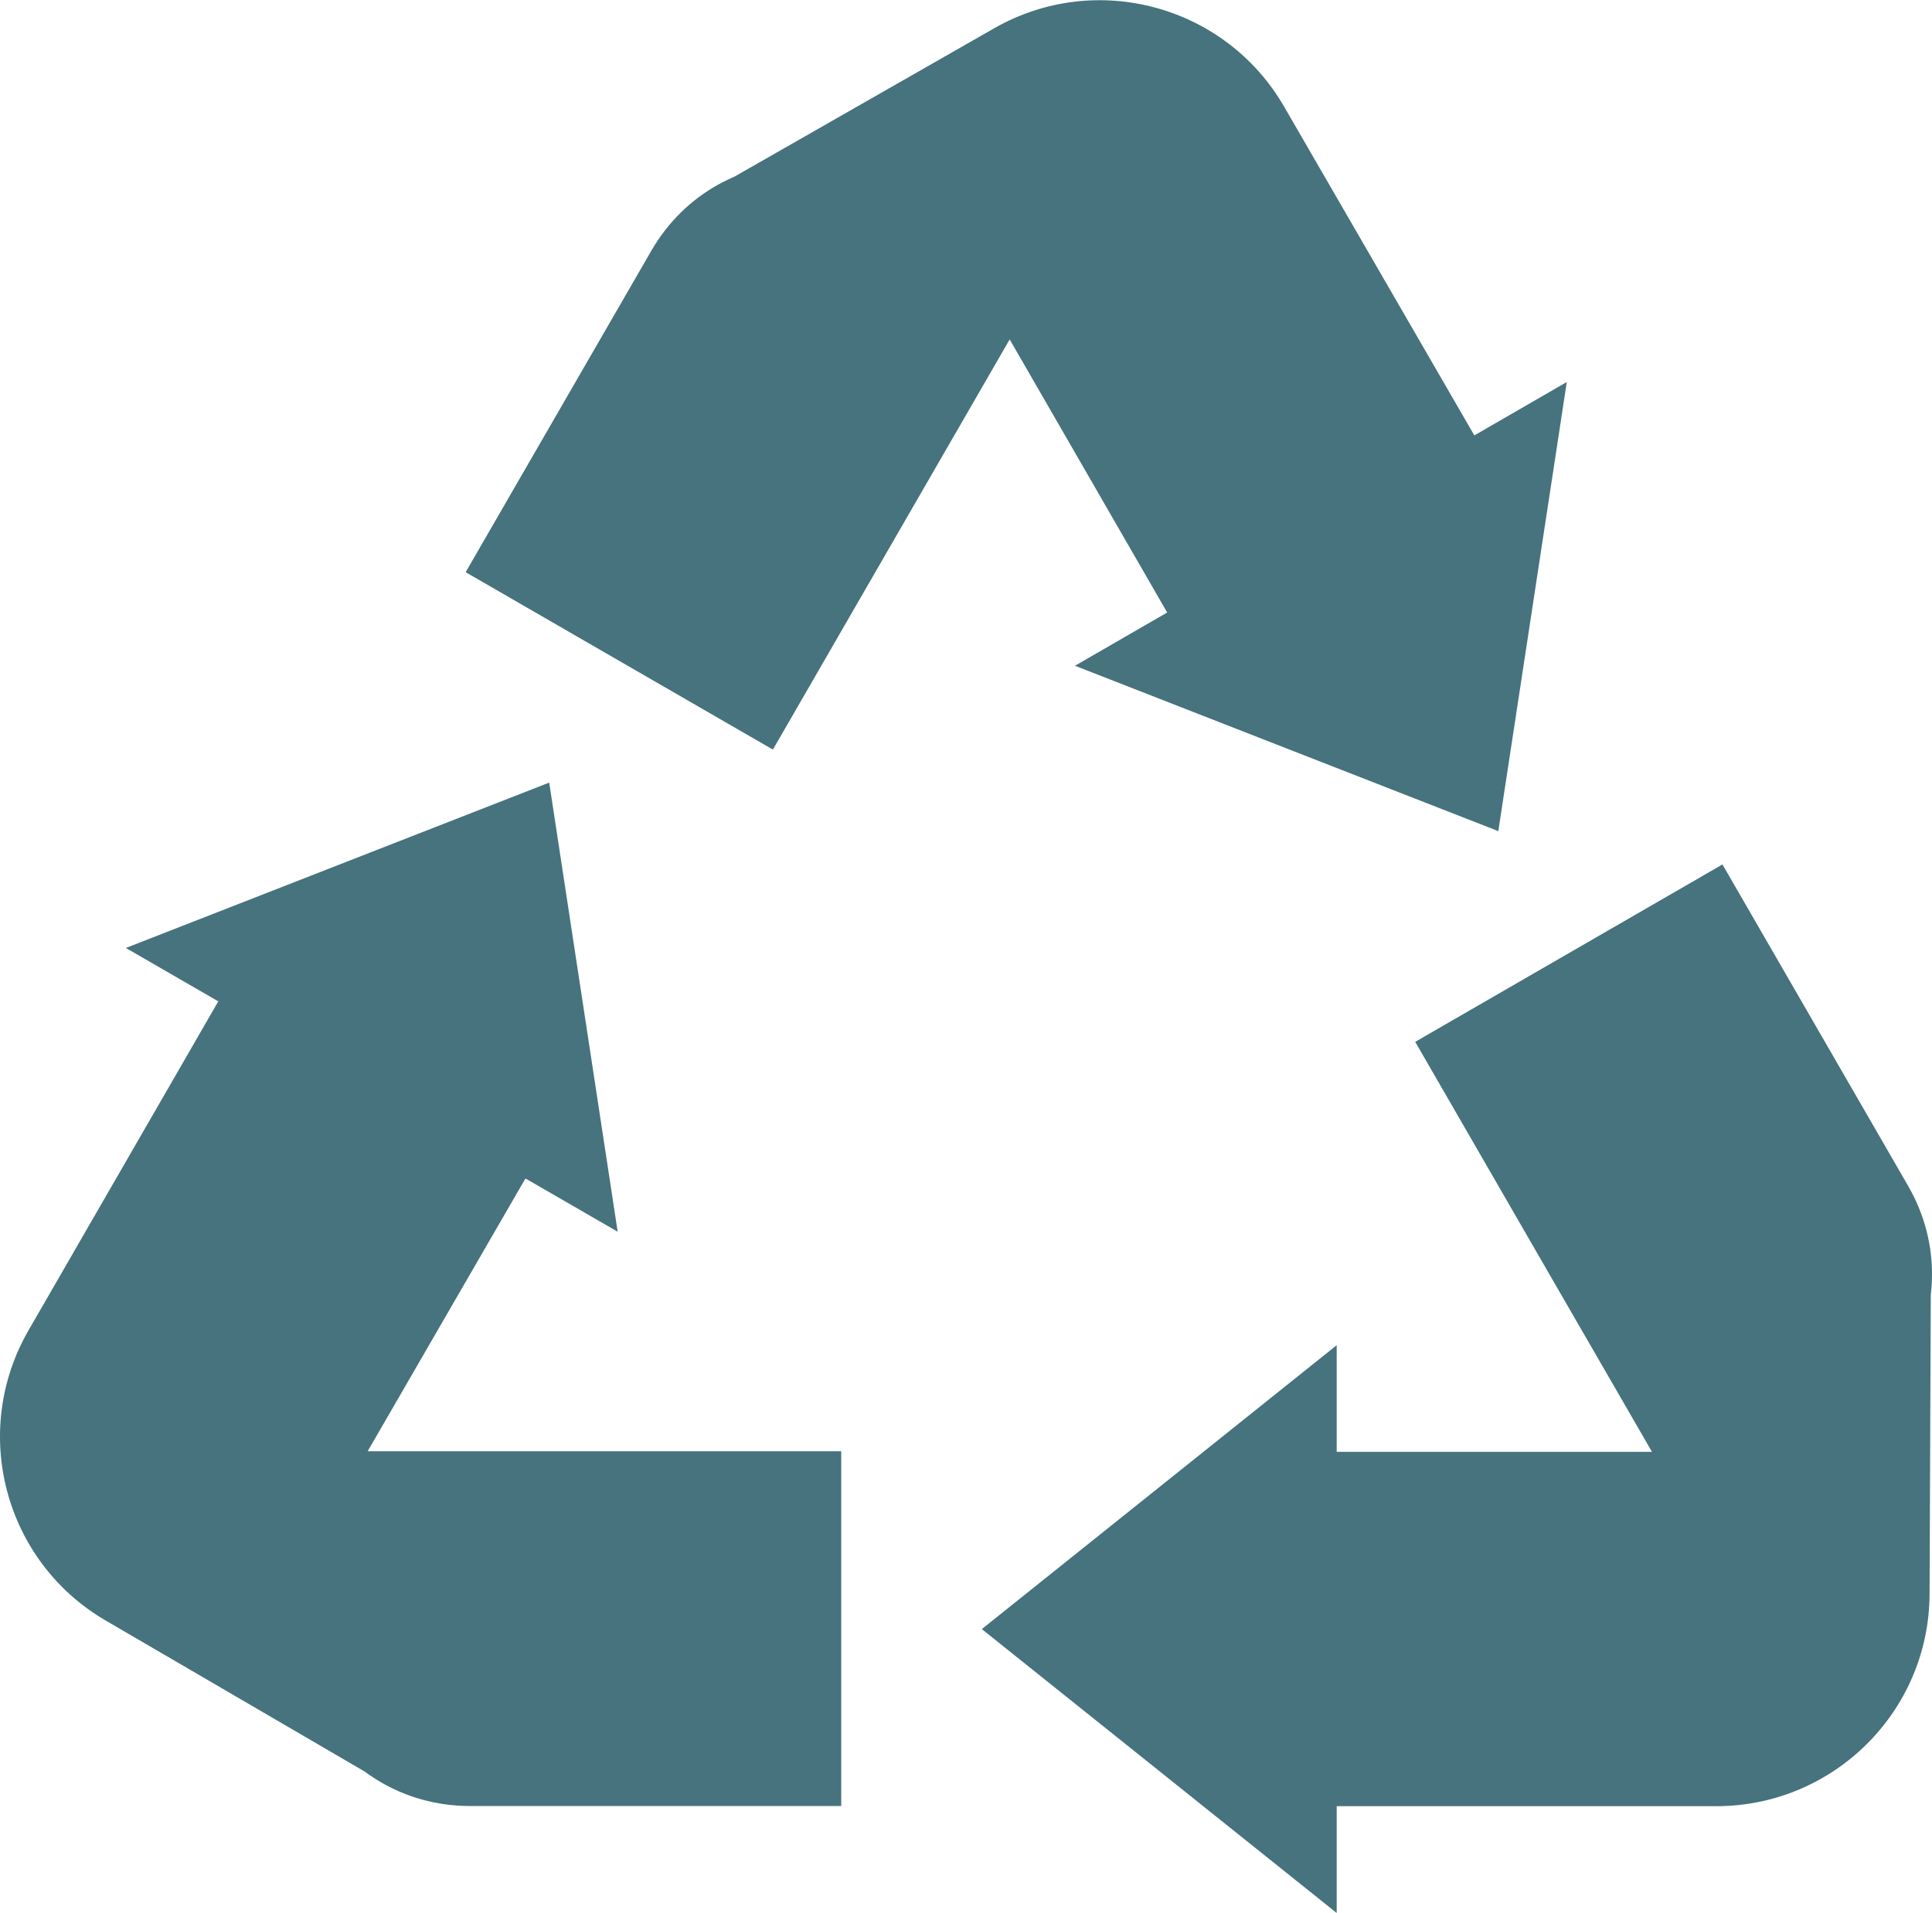
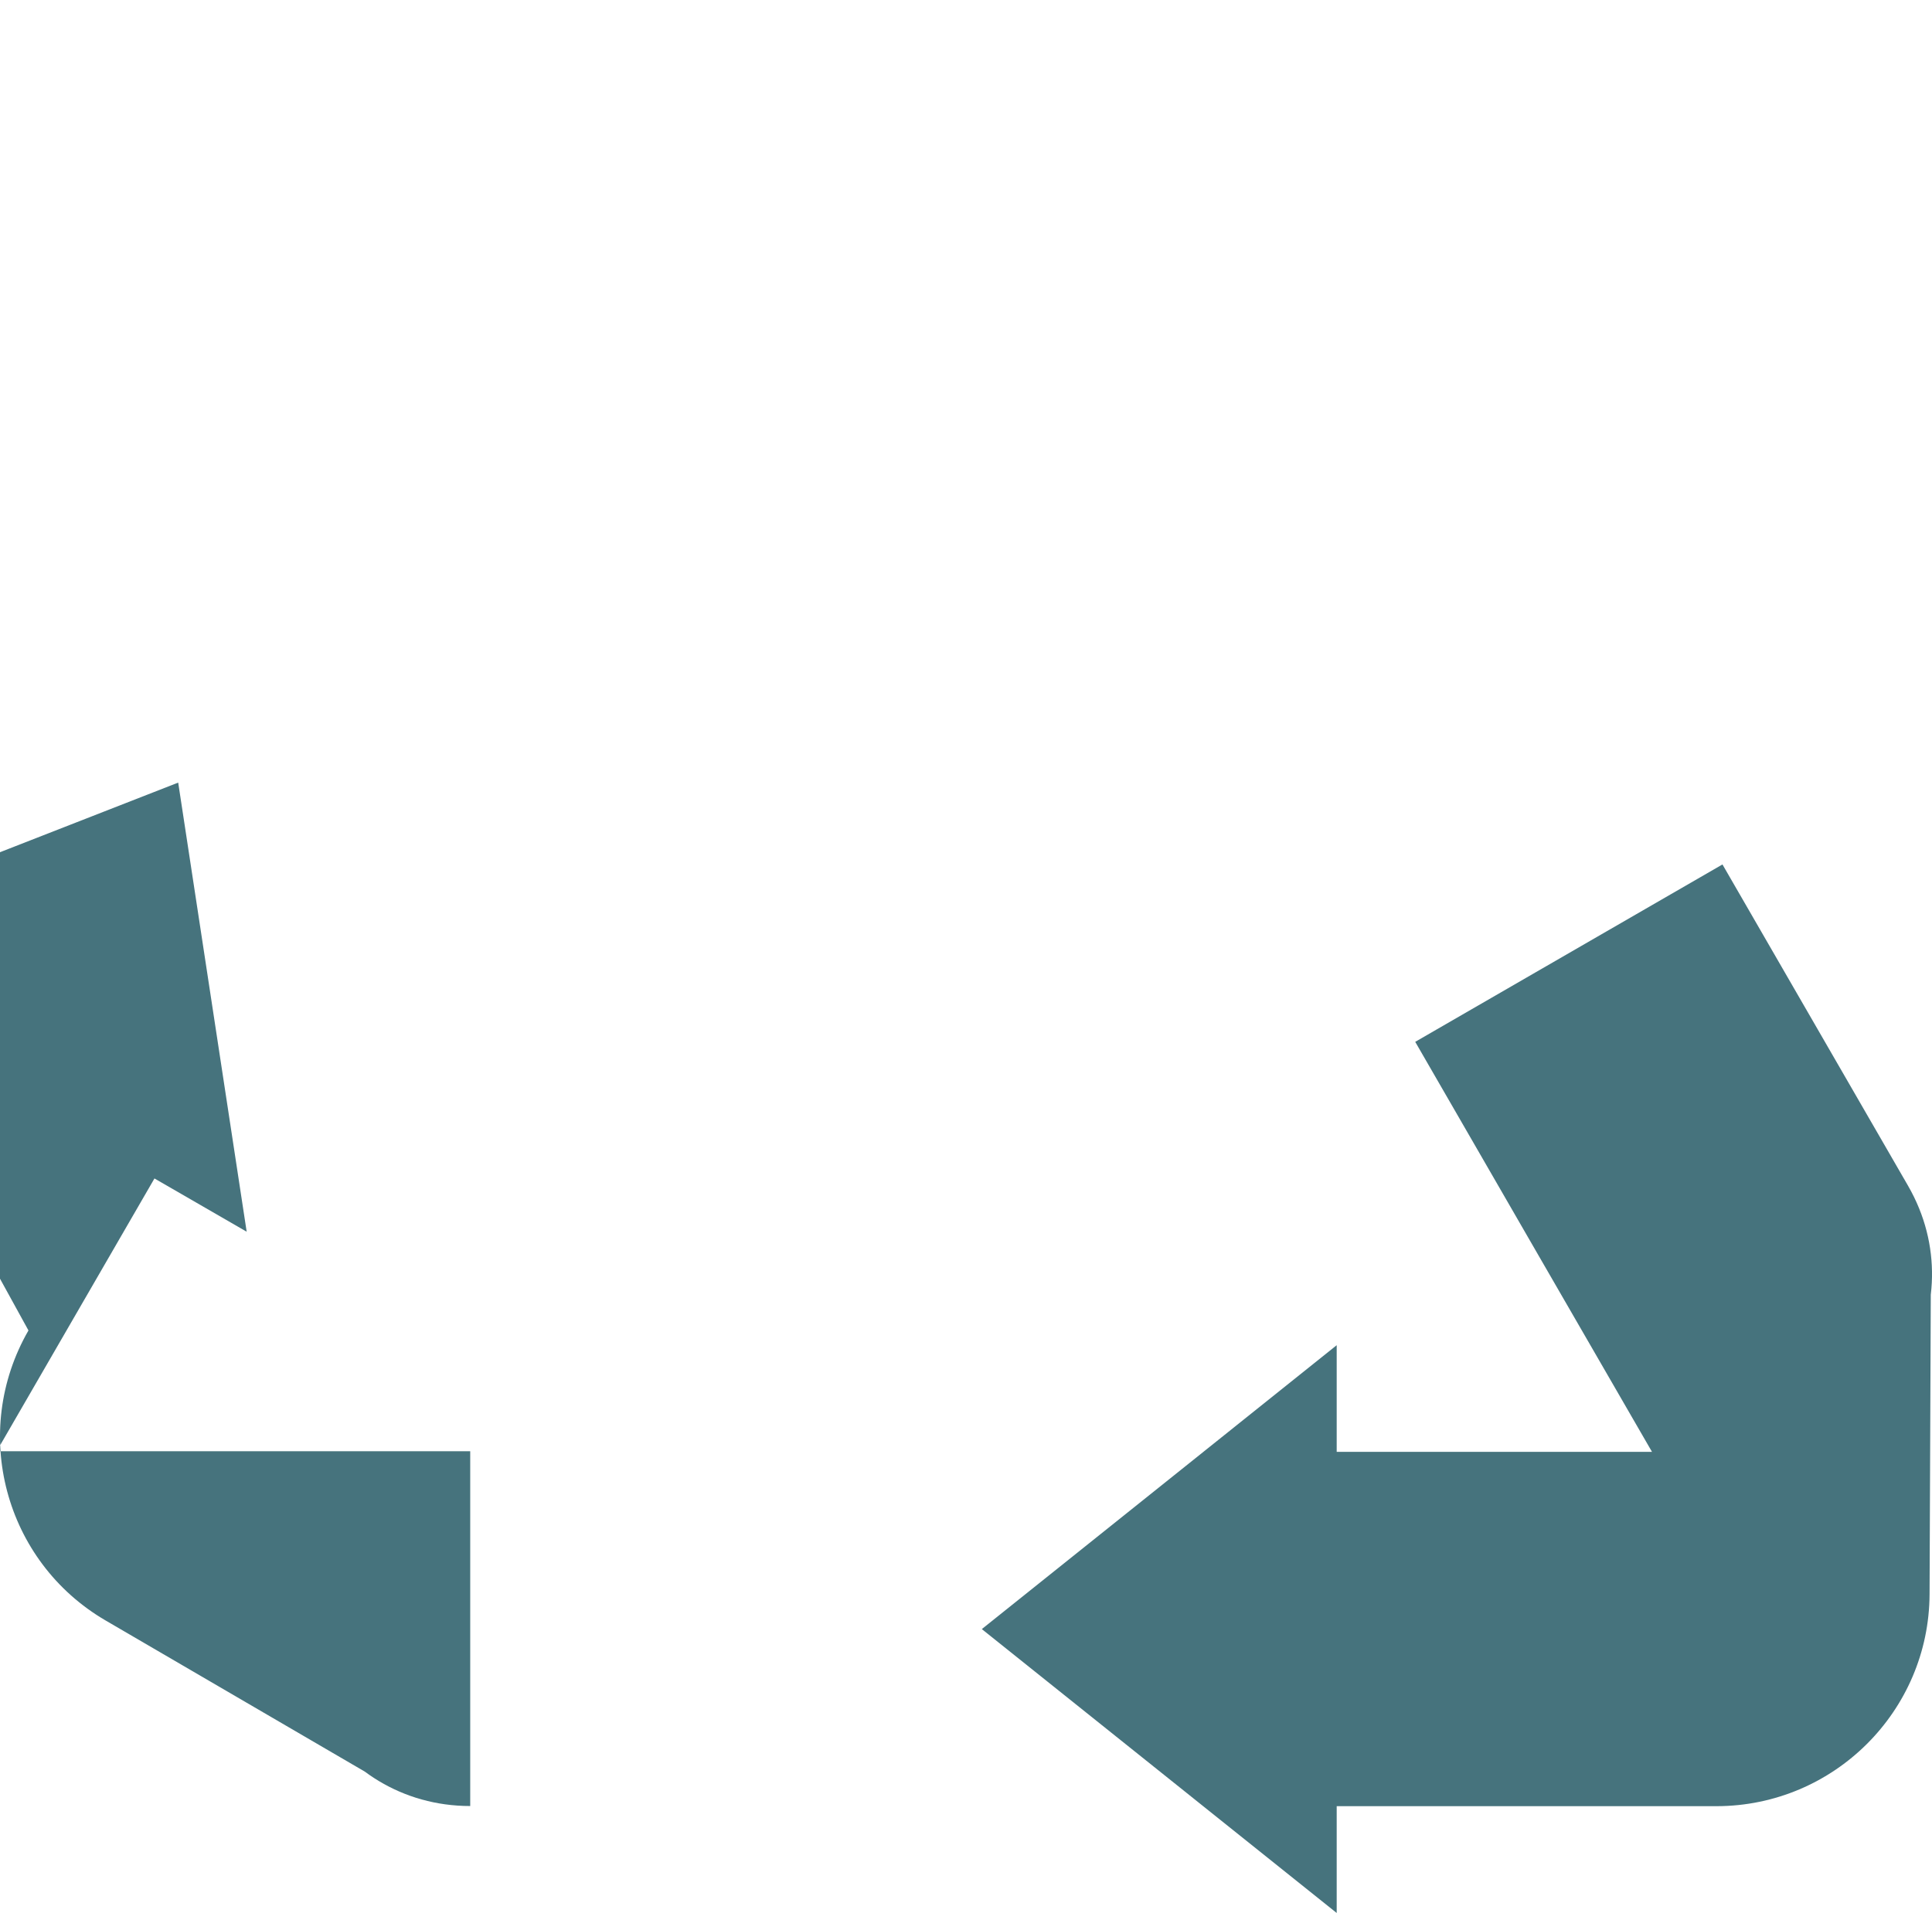
<svg xmlns="http://www.w3.org/2000/svg" viewBox="0 0 126.96 125.73" data-name="Calque 2" id="Calque_2">
  <defs>
    <style>
      .cls-1 {
        fill: #46737d;
        stroke-width: 0px;
      }
    </style>
  </defs>
  <g data-name="Calque 1" id="Calque_1-2">
    <g>
-       <path d="m24.17,95.39l-3.37,5.83c-4.49,7.77,1.12,17.49,10.1,17.49h24.38v-23.32h-31.12s10.37-17.93,10.37-17.93l6.06,3.5-4.5-29.52-27.82,10.87,6.06,3.5h.02S1.87,87.45,1.87,87.45c-3.84,6.67-1.58,15.19,5.08,19.07l17.01,9.92" class="cls-1" />
-       <path d="m66.35,22.33l-3.37-5.83c-4.49-7.77-15.71-7.77-20.19,0l-12.19,21.11,20.19,11.66,8.16-14.14,7.4-12.82,10.35,17.95-6.06,3.5,27.82,10.87,4.5-29.52-6.06,3.5h-.02s-12.5-21.61-12.5-21.61c-3.86-6.66-12.37-8.96-19.05-5.14l-17.1,9.77" class="cls-1" />
+       <path d="m24.17,95.39l-3.37,5.83c-4.49,7.77,1.12,17.49,10.1,17.49v-23.32h-31.12s10.37-17.93,10.37-17.93l6.06,3.5-4.5-29.52-27.82,10.87,6.06,3.5h.02S1.87,87.45,1.87,87.45c-3.84,6.67-1.58,15.19,5.08,19.07l17.01,9.92" class="cls-1" />
      <path d="m108.55,95.42h6.73c8.98,0,14.59-9.72,10.1-17.49l-12.19-21.11-20.19,11.66,8.16,14.14,7.4,12.81h-20.72s0-7.01,0-7.01l-23.32,18.66,23.32,18.66v-7s0-.02,0-.02h24.98c7.7-.02,13.95-6.25,13.98-13.94l.08-19.69" class="cls-1" />
    </g>
  </g>
</svg>